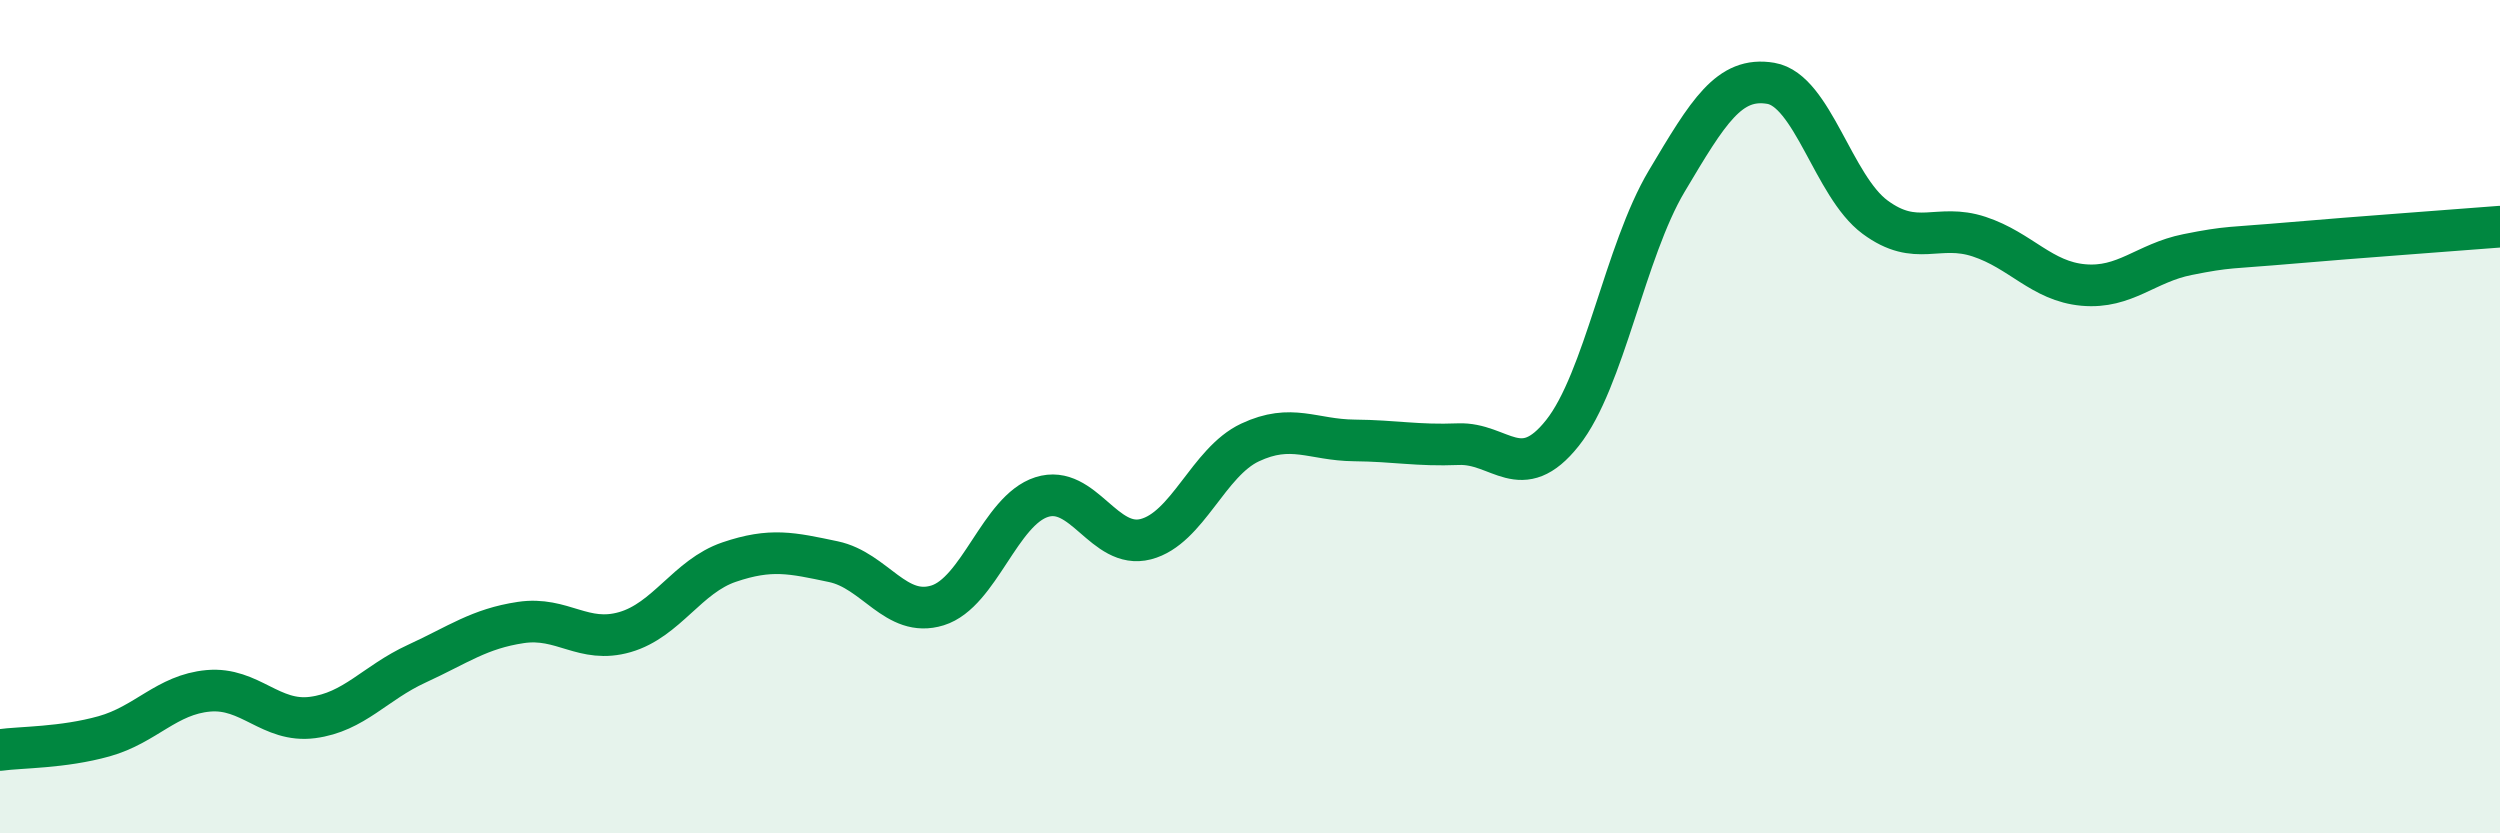
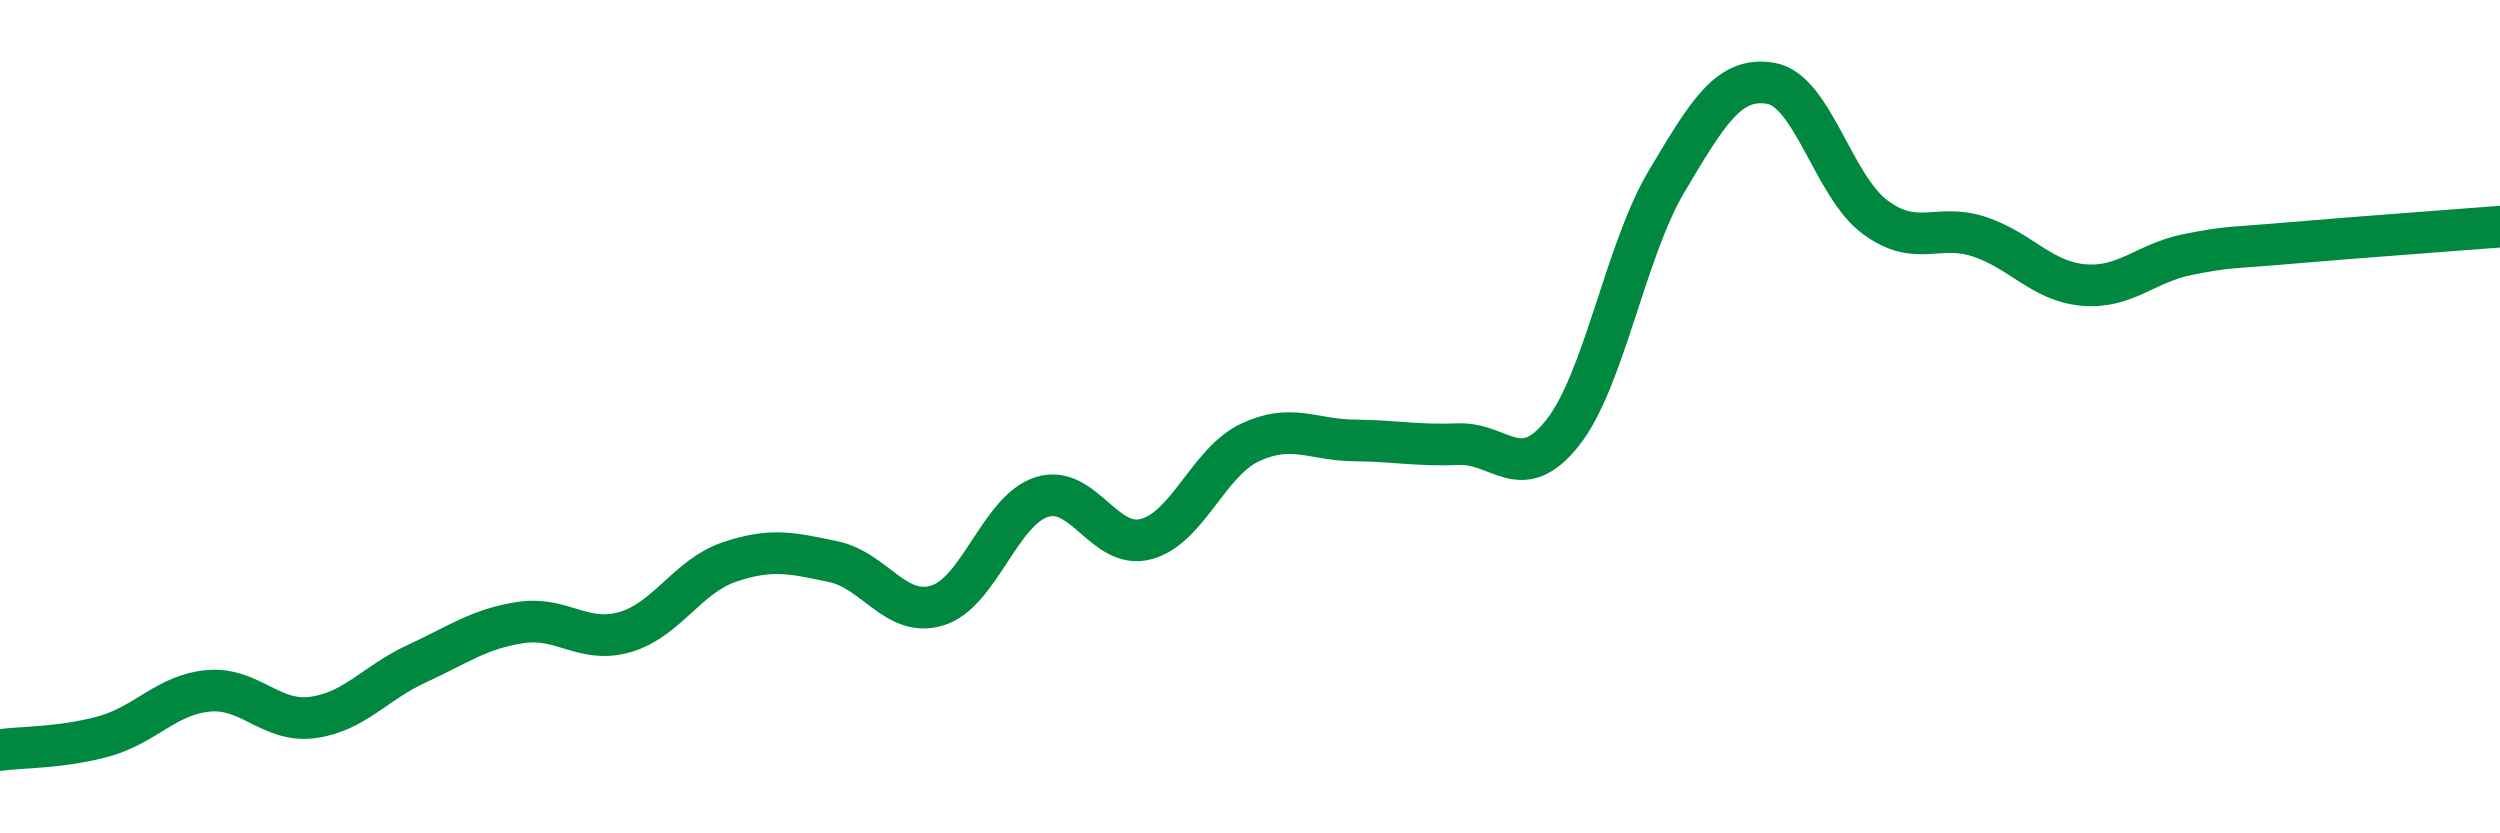
<svg xmlns="http://www.w3.org/2000/svg" width="60" height="20" viewBox="0 0 60 20">
-   <path d="M 0,18 C 0.5,17.93 1.5,17.95 2.5,17.67 C 3.5,17.39 4,16.67 5,16.58 C 6,16.49 6.5,17.35 7.5,17.22 C 8.5,17.09 9,16.39 10,15.93 C 11,15.47 11.5,15.09 12.5,14.94 C 13.5,14.79 14,15.46 15,15.17 C 16,14.88 16.5,13.83 17.5,13.49 C 18.5,13.15 19,13.27 20,13.48 C 21,13.69 21.5,14.84 22.5,14.53 C 23.5,14.22 24,12.25 25,11.93 C 26,11.61 26.5,13.2 27.5,12.94 C 28.5,12.68 29,11.09 30,10.62 C 31,10.15 31.5,10.56 32.5,10.57 C 33.5,10.58 34,10.7 35,10.66 C 36,10.62 36.5,11.65 37.5,10.39 C 38.5,9.13 39,6.03 40,4.35 C 41,2.67 41.5,1.83 42.5,2 C 43.5,2.17 44,4.47 45,5.21 C 46,5.95 46.5,5.35 47.5,5.68 C 48.5,6.01 49,6.75 50,6.84 C 51,6.93 51.5,6.31 52.5,6.11 C 53.5,5.91 53.5,5.96 55,5.83 C 56.5,5.7 59,5.52 60,5.44L60 20L0 20Z" fill="#008740" opacity="0.1" stroke-linecap="round" stroke-linejoin="round" />
  <path d="M 0,18 C 0.5,17.93 1.5,17.95 2.5,17.67 C 3.5,17.39 4,16.67 5,16.58 C 6,16.49 6.5,17.35 7.5,17.22 C 8.5,17.09 9,16.39 10,15.93 C 11,15.47 11.5,15.09 12.5,14.94 C 13.5,14.79 14,15.46 15,15.17 C 16,14.88 16.5,13.83 17.5,13.49 C 18.5,13.15 19,13.27 20,13.48 C 21,13.69 21.5,14.84 22.5,14.53 C 23.5,14.22 24,12.25 25,11.93 C 26,11.61 26.5,13.2 27.5,12.94 C 28.5,12.68 29,11.09 30,10.62 C 31,10.15 31.5,10.56 32.5,10.57 C 33.5,10.58 34,10.7 35,10.66 C 36,10.62 36.5,11.65 37.5,10.39 C 38.5,9.13 39,6.03 40,4.35 C 41,2.67 41.5,1.83 42.5,2 C 43.5,2.17 44,4.47 45,5.21 C 46,5.95 46.5,5.35 47.5,5.68 C 48.5,6.01 49,6.75 50,6.84 C 51,6.93 51.5,6.31 52.5,6.11 C 53.5,5.91 53.5,5.96 55,5.83 C 56.5,5.7 59,5.52 60,5.44" stroke="#008740" stroke-width="1" fill="none" stroke-linecap="round" stroke-linejoin="round" />
</svg>